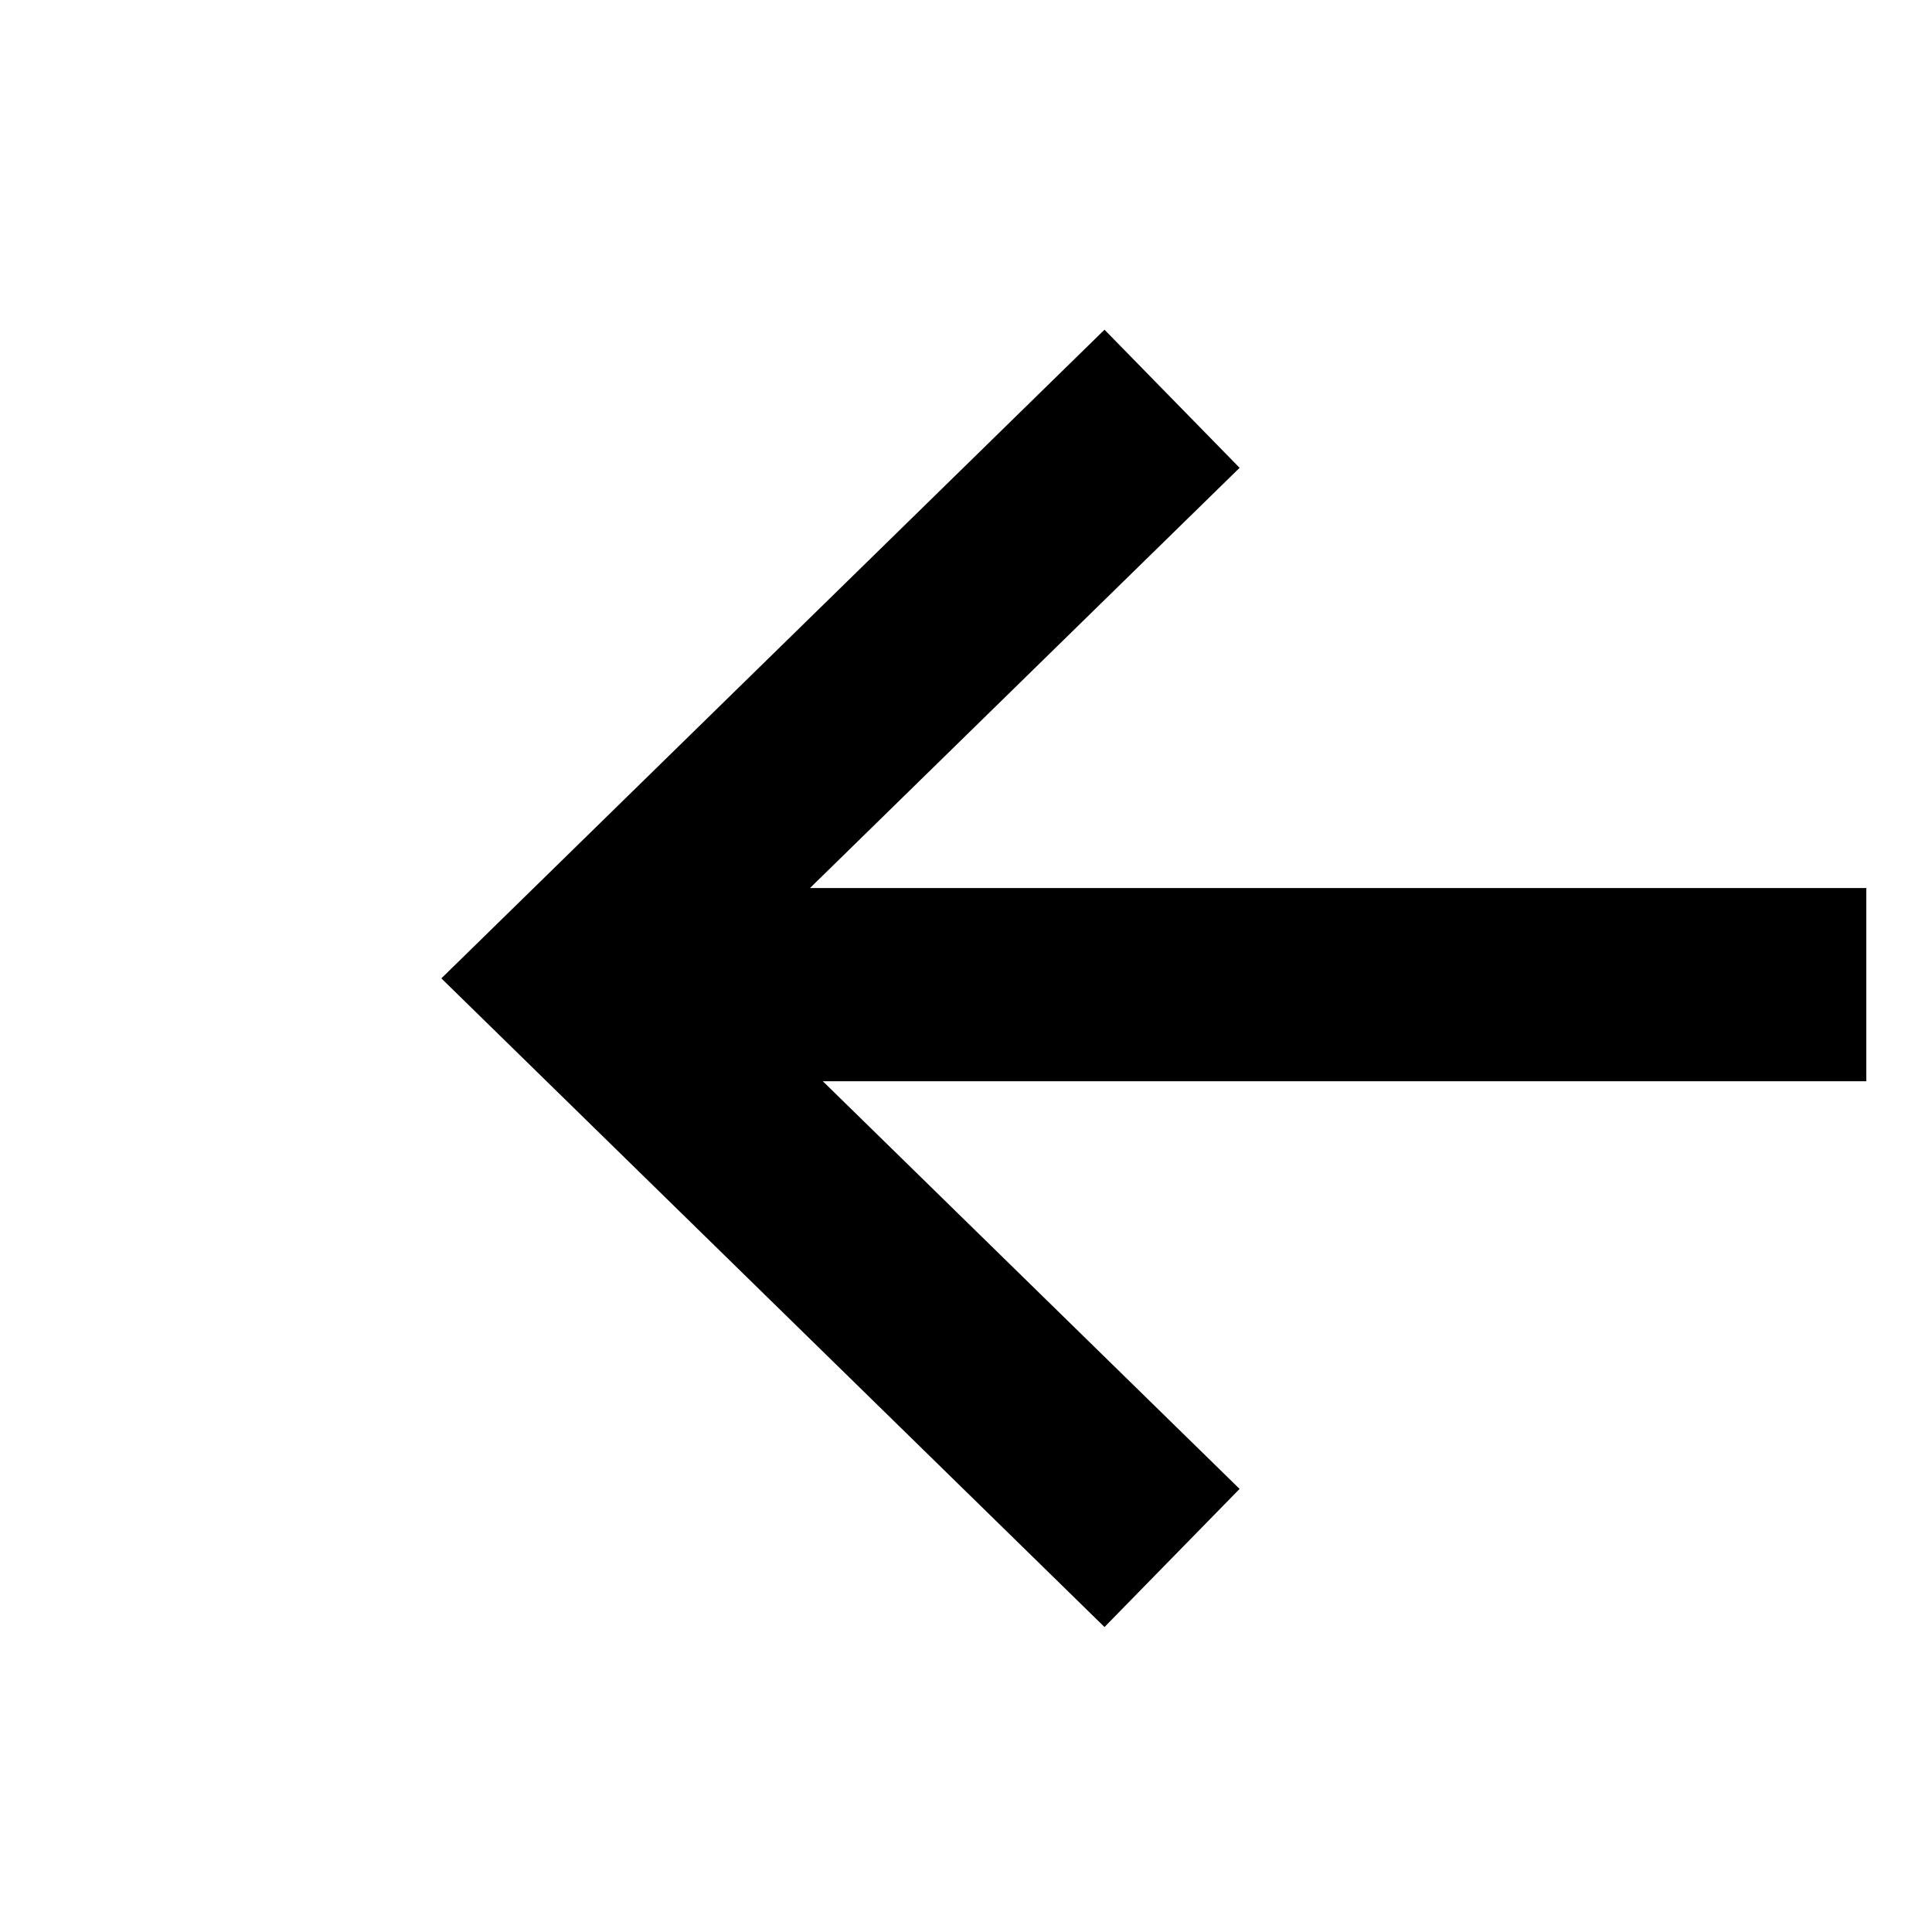
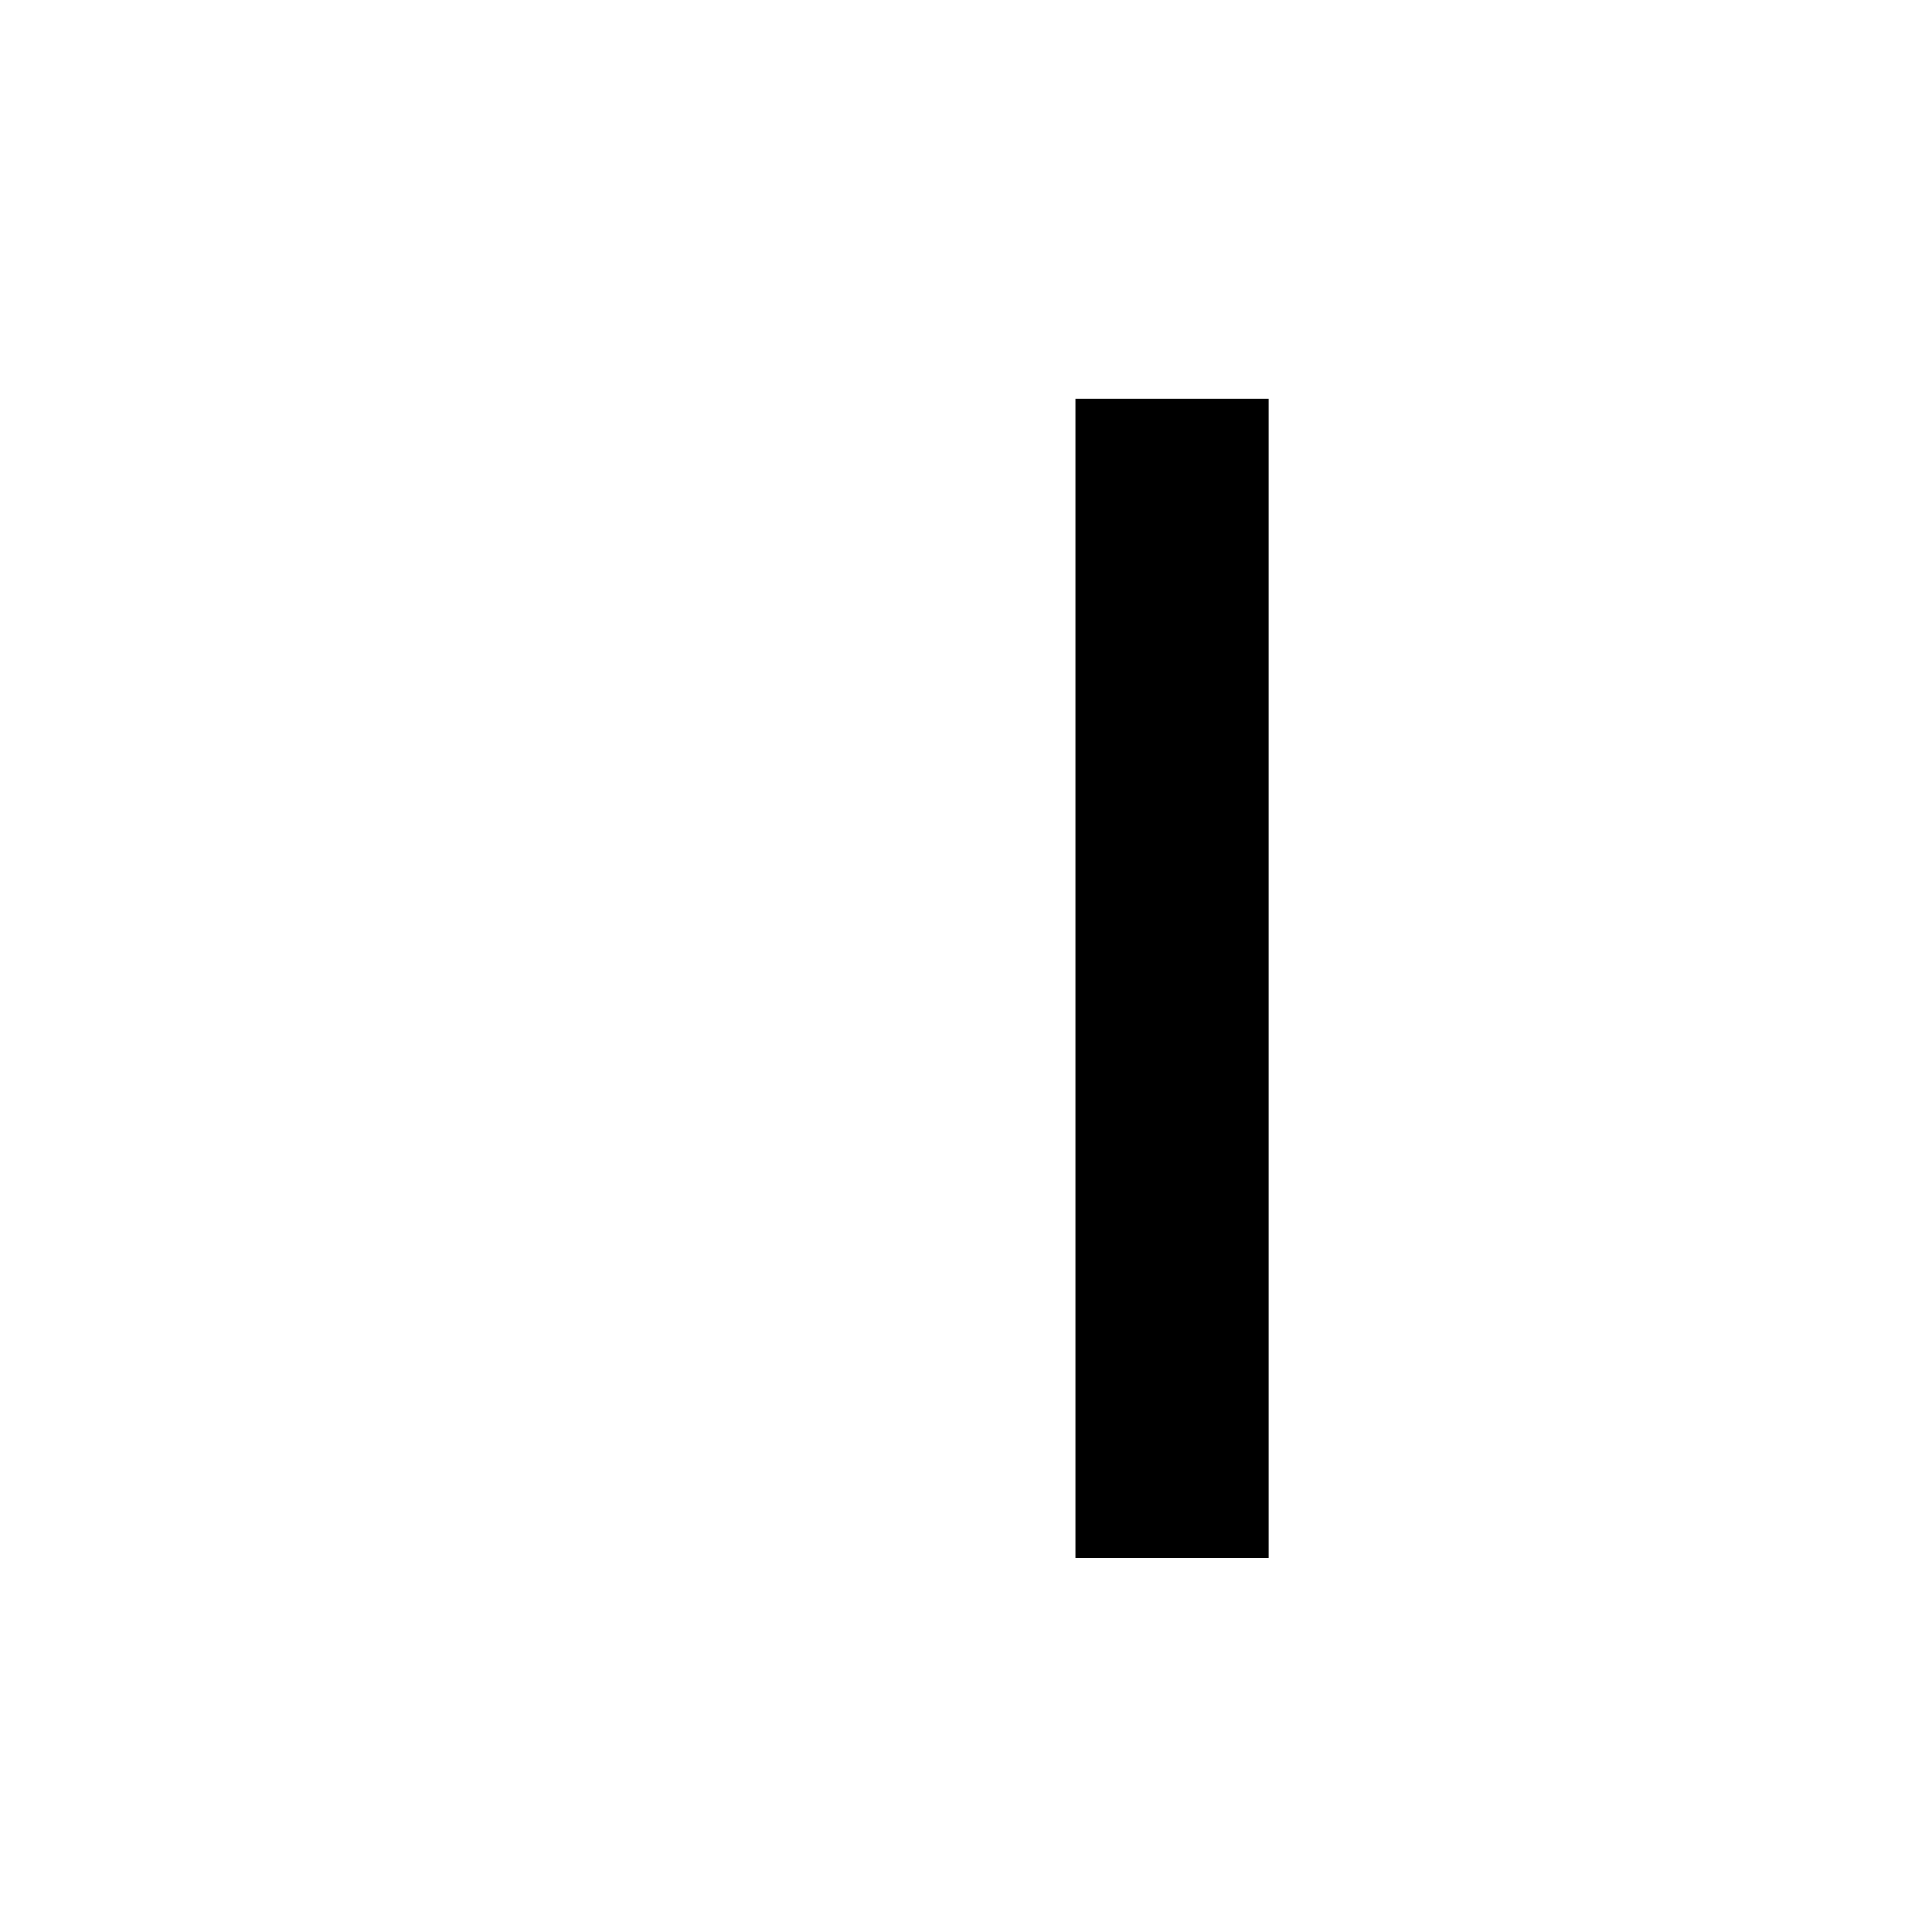
<svg xmlns="http://www.w3.org/2000/svg" width="20" height="20" viewBox="0 0 20 20" fill="none">
-   <path d="M12.133 16.128L5.999 10.128L12.133 4.128" stroke="black" stroke-width="2" />
-   <line y1="-1" x2="12.728" y2="-1" transform="matrix(1 0 0 -1 6.592 9.193)" stroke="black" stroke-width="2" />
+   <path d="M12.133 16.128L12.133 4.128" stroke="black" stroke-width="2" />
</svg>